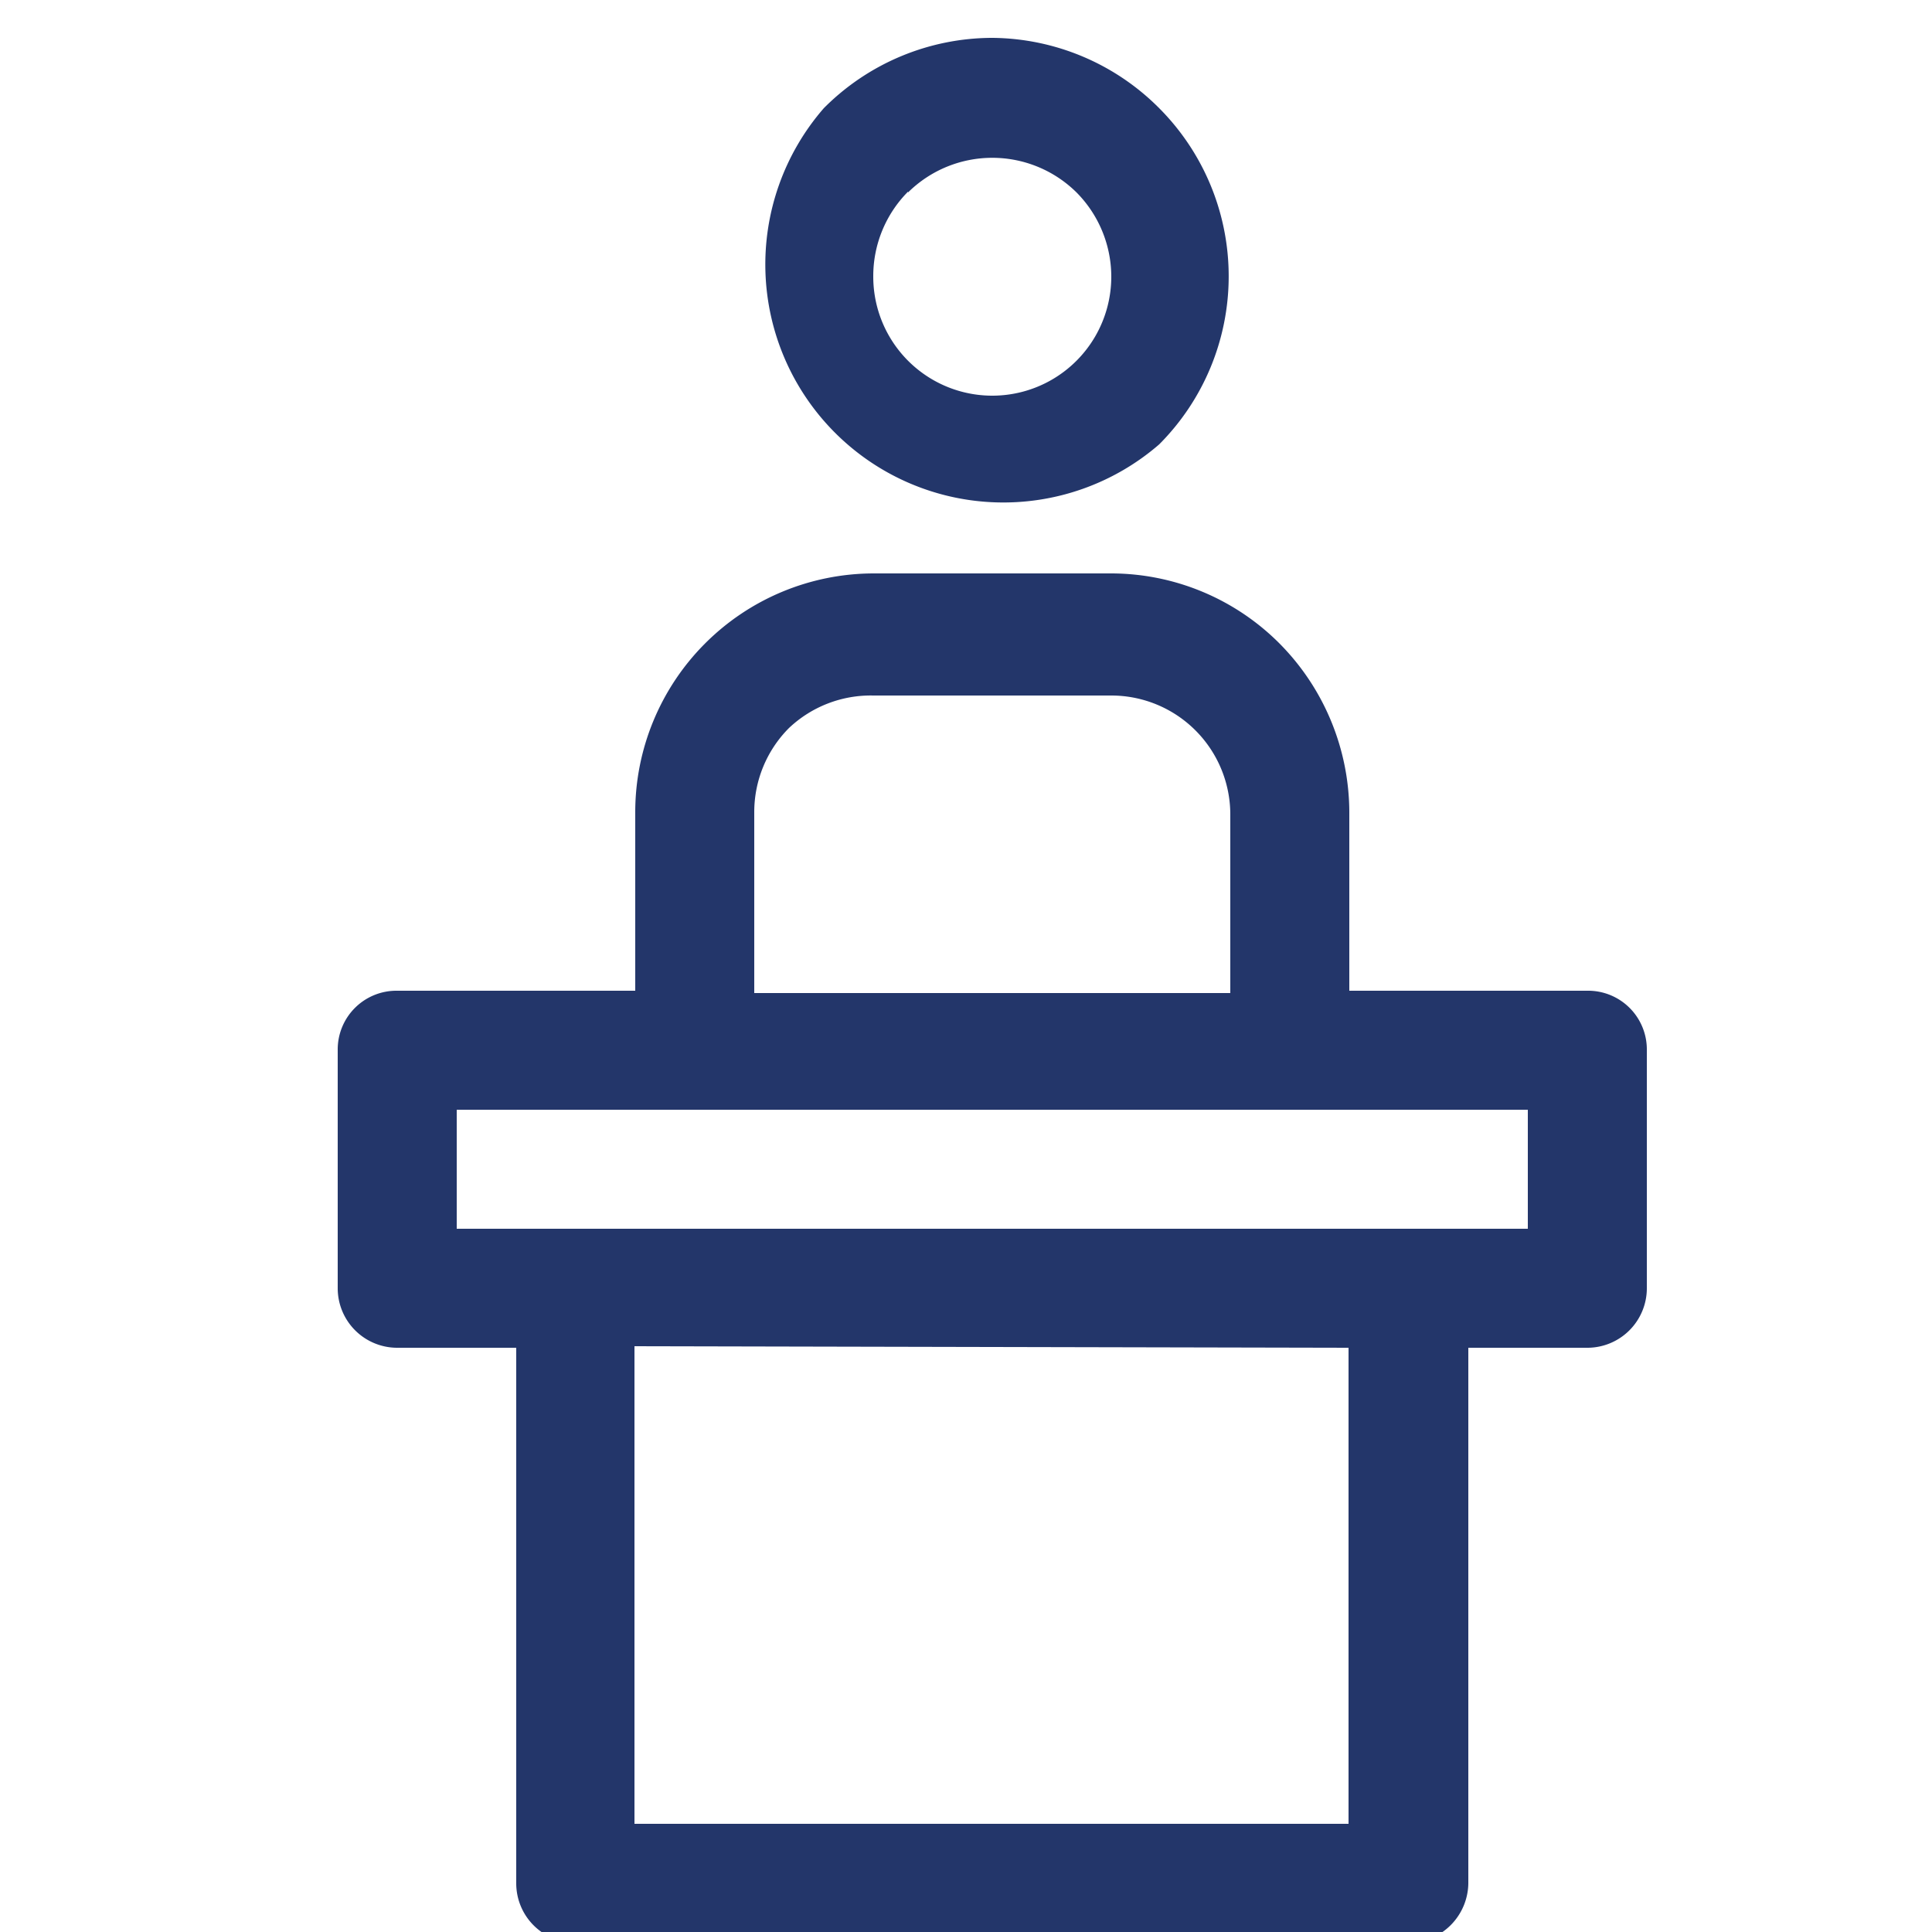
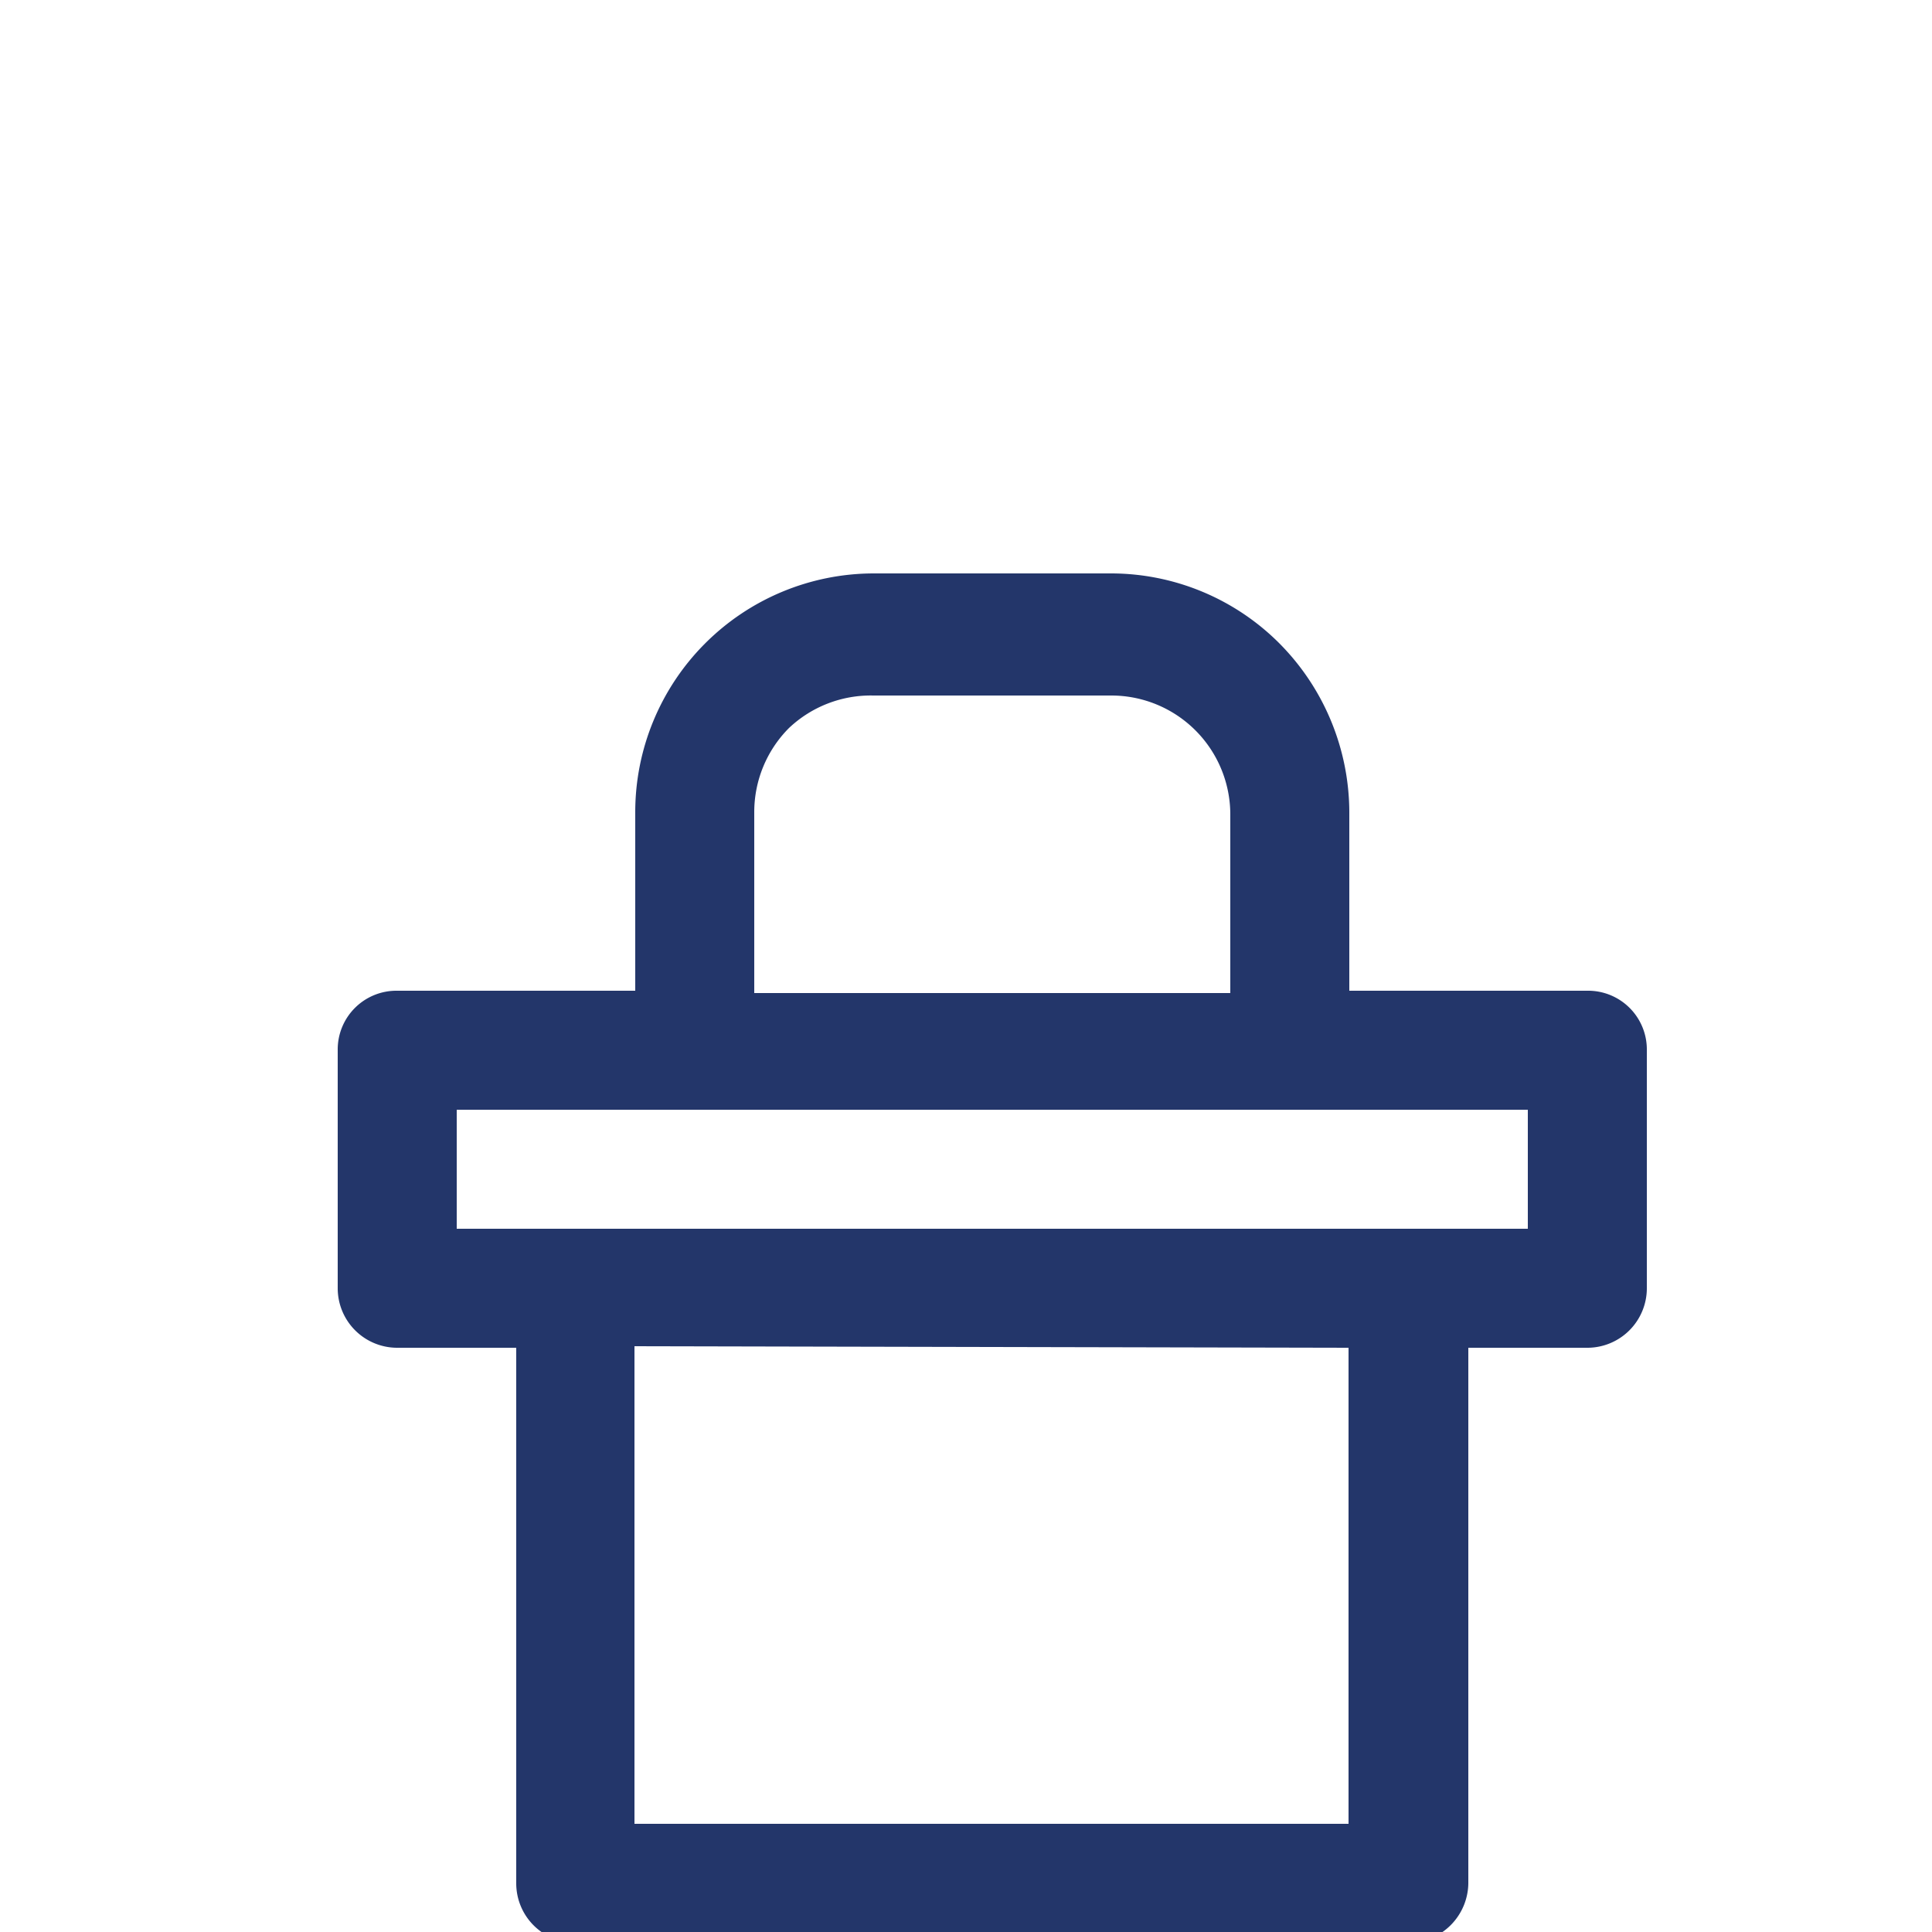
<svg xmlns="http://www.w3.org/2000/svg" id="Layer_1" data-name="Layer 1" viewBox="0 0 25 25">
  <defs>
    <style>.cls-1{fill:#23366a;fill-rule:evenodd;}</style>
  </defs>
-   <path class="cls-1" d="M12.84.49a3.08,3.08,0,0,0-2.18.91A3.08,3.08,0,0,0,15,5.75,3.08,3.08,0,0,0,15,1.4,3.08,3.08,0,0,0,12.84.49Zm-1.09,2a1.55,1.55,0,0,1,2.18,0,1.55,1.55,0,0,1,.45,1.09,1.54,1.54,0,1,1-3.08,0A1.55,1.55,0,0,1,11.75,2.48Z" />
  <path class="cls-1" d="M17.46,10.51v2.31h3.08a.76.76,0,0,1,.77.77v3.08a.77.77,0,0,1-.77.77H19v6.93a.78.78,0,0,1-.77.77H7.45a.77.77,0,0,1-.77-.77V17.44H5.14a.77.77,0,0,1-.77-.77V13.59a.76.76,0,0,1,.77-.77H8.22V10.51A3.09,3.09,0,0,1,11.3,7.42h3.08a3.08,3.08,0,0,1,2.18.91A3.11,3.11,0,0,1,17.46,10.51ZM10.21,9.42A1.54,1.54,0,0,1,11.3,9h3.08a1.54,1.54,0,0,1,1.54,1.54v2.31H9.76V10.51A1.54,1.54,0,0,1,10.21,9.42Zm-2,8V23.6h9.24V17.44ZM19.77,15.9V14.36H5.91V15.9Z" />
</svg>